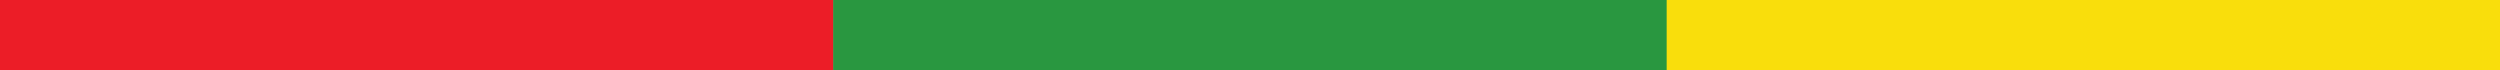
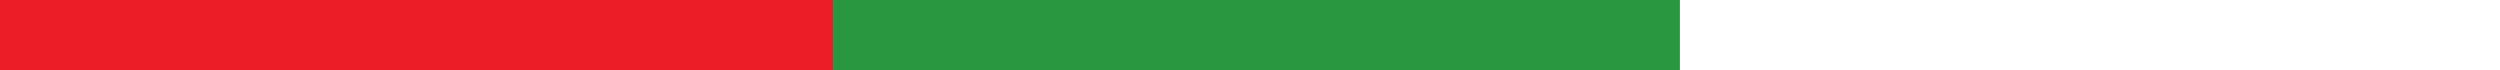
<svg xmlns="http://www.w3.org/2000/svg" id="uuid-12bfac1b-b5dc-4fbf-bbb2-0fad66148283" viewBox="0 0 192 5.4">
  <defs>
    <style>.uuid-25b536db-be18-482c-b7cd-1461356da00c{stroke:#ec1d27;}.uuid-25b536db-be18-482c-b7cd-1461356da00c,.uuid-24df95ba-8210-4fab-b9be-3f07c0b573b7,.uuid-0449267b-6d63-4426-840c-25a568808030{fill:none;stroke-miterlimit:8;stroke-width:5.4px;}.uuid-24df95ba-8210-4fab-b9be-3f07c0b573b7{stroke:#299740;}.uuid-0449267b-6d63-4426-840c-25a568808030{stroke:#f9de0c;}</style>
  </defs>
  <g id="uuid-53e1e212-d38d-4775-a476-38c585bedb2d">
    <line class="uuid-25b536db-be18-482c-b7cd-1461356da00c" x1="0" y1="2.7" x2="64" y2="2.7" />
    <line class="uuid-24df95ba-8210-4fab-b9be-3f07c0b573b7" x1="64" y1="2.7" x2="129" y2="2.7" />
-     <line class="uuid-0449267b-6d63-4426-840c-25a568808030" x1="128" y1="2.7" x2="192" y2="2.7" />
    <line class="uuid-25b536db-be18-482c-b7cd-1461356da00c" x1="0" y1="2.7" x2="64" y2="2.7" />
    <line class="uuid-24df95ba-8210-4fab-b9be-3f07c0b573b7" x1="64" y1="2.7" x2="129" y2="2.7" />
-     <line class="uuid-0449267b-6d63-4426-840c-25a568808030" x1="128" y1="2.7" x2="192" y2="2.7" />
  </g>
</svg>